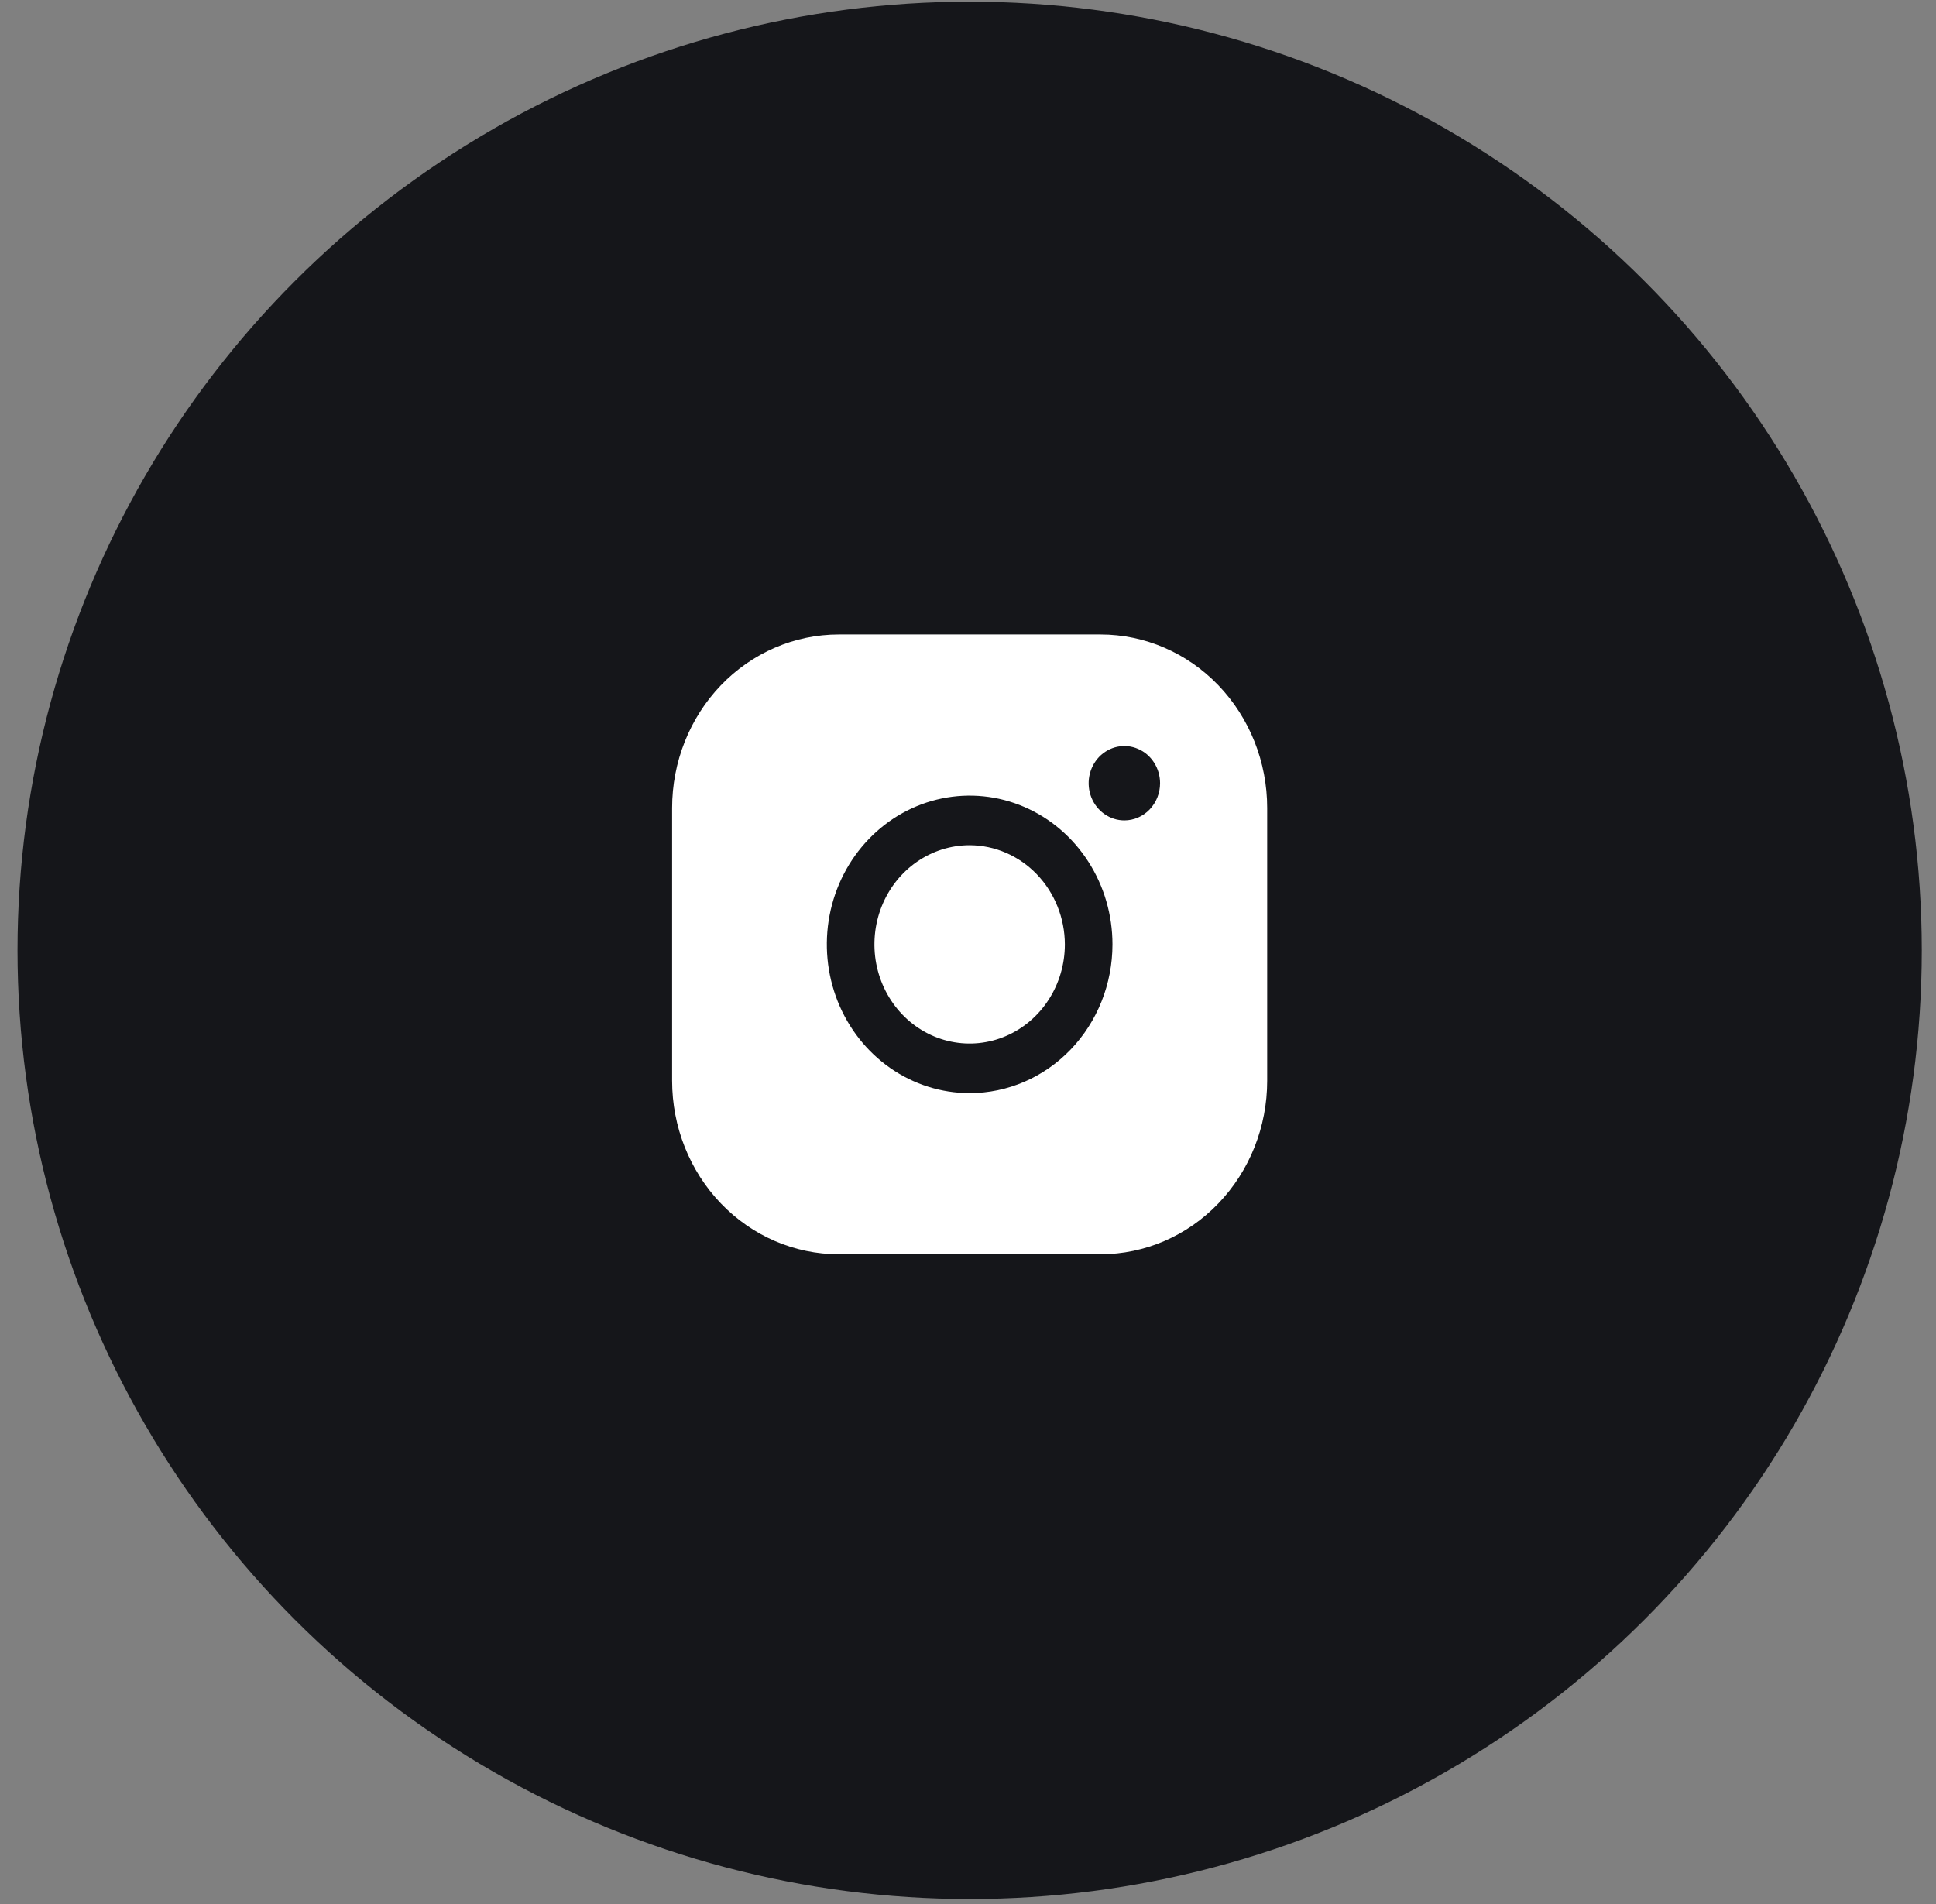
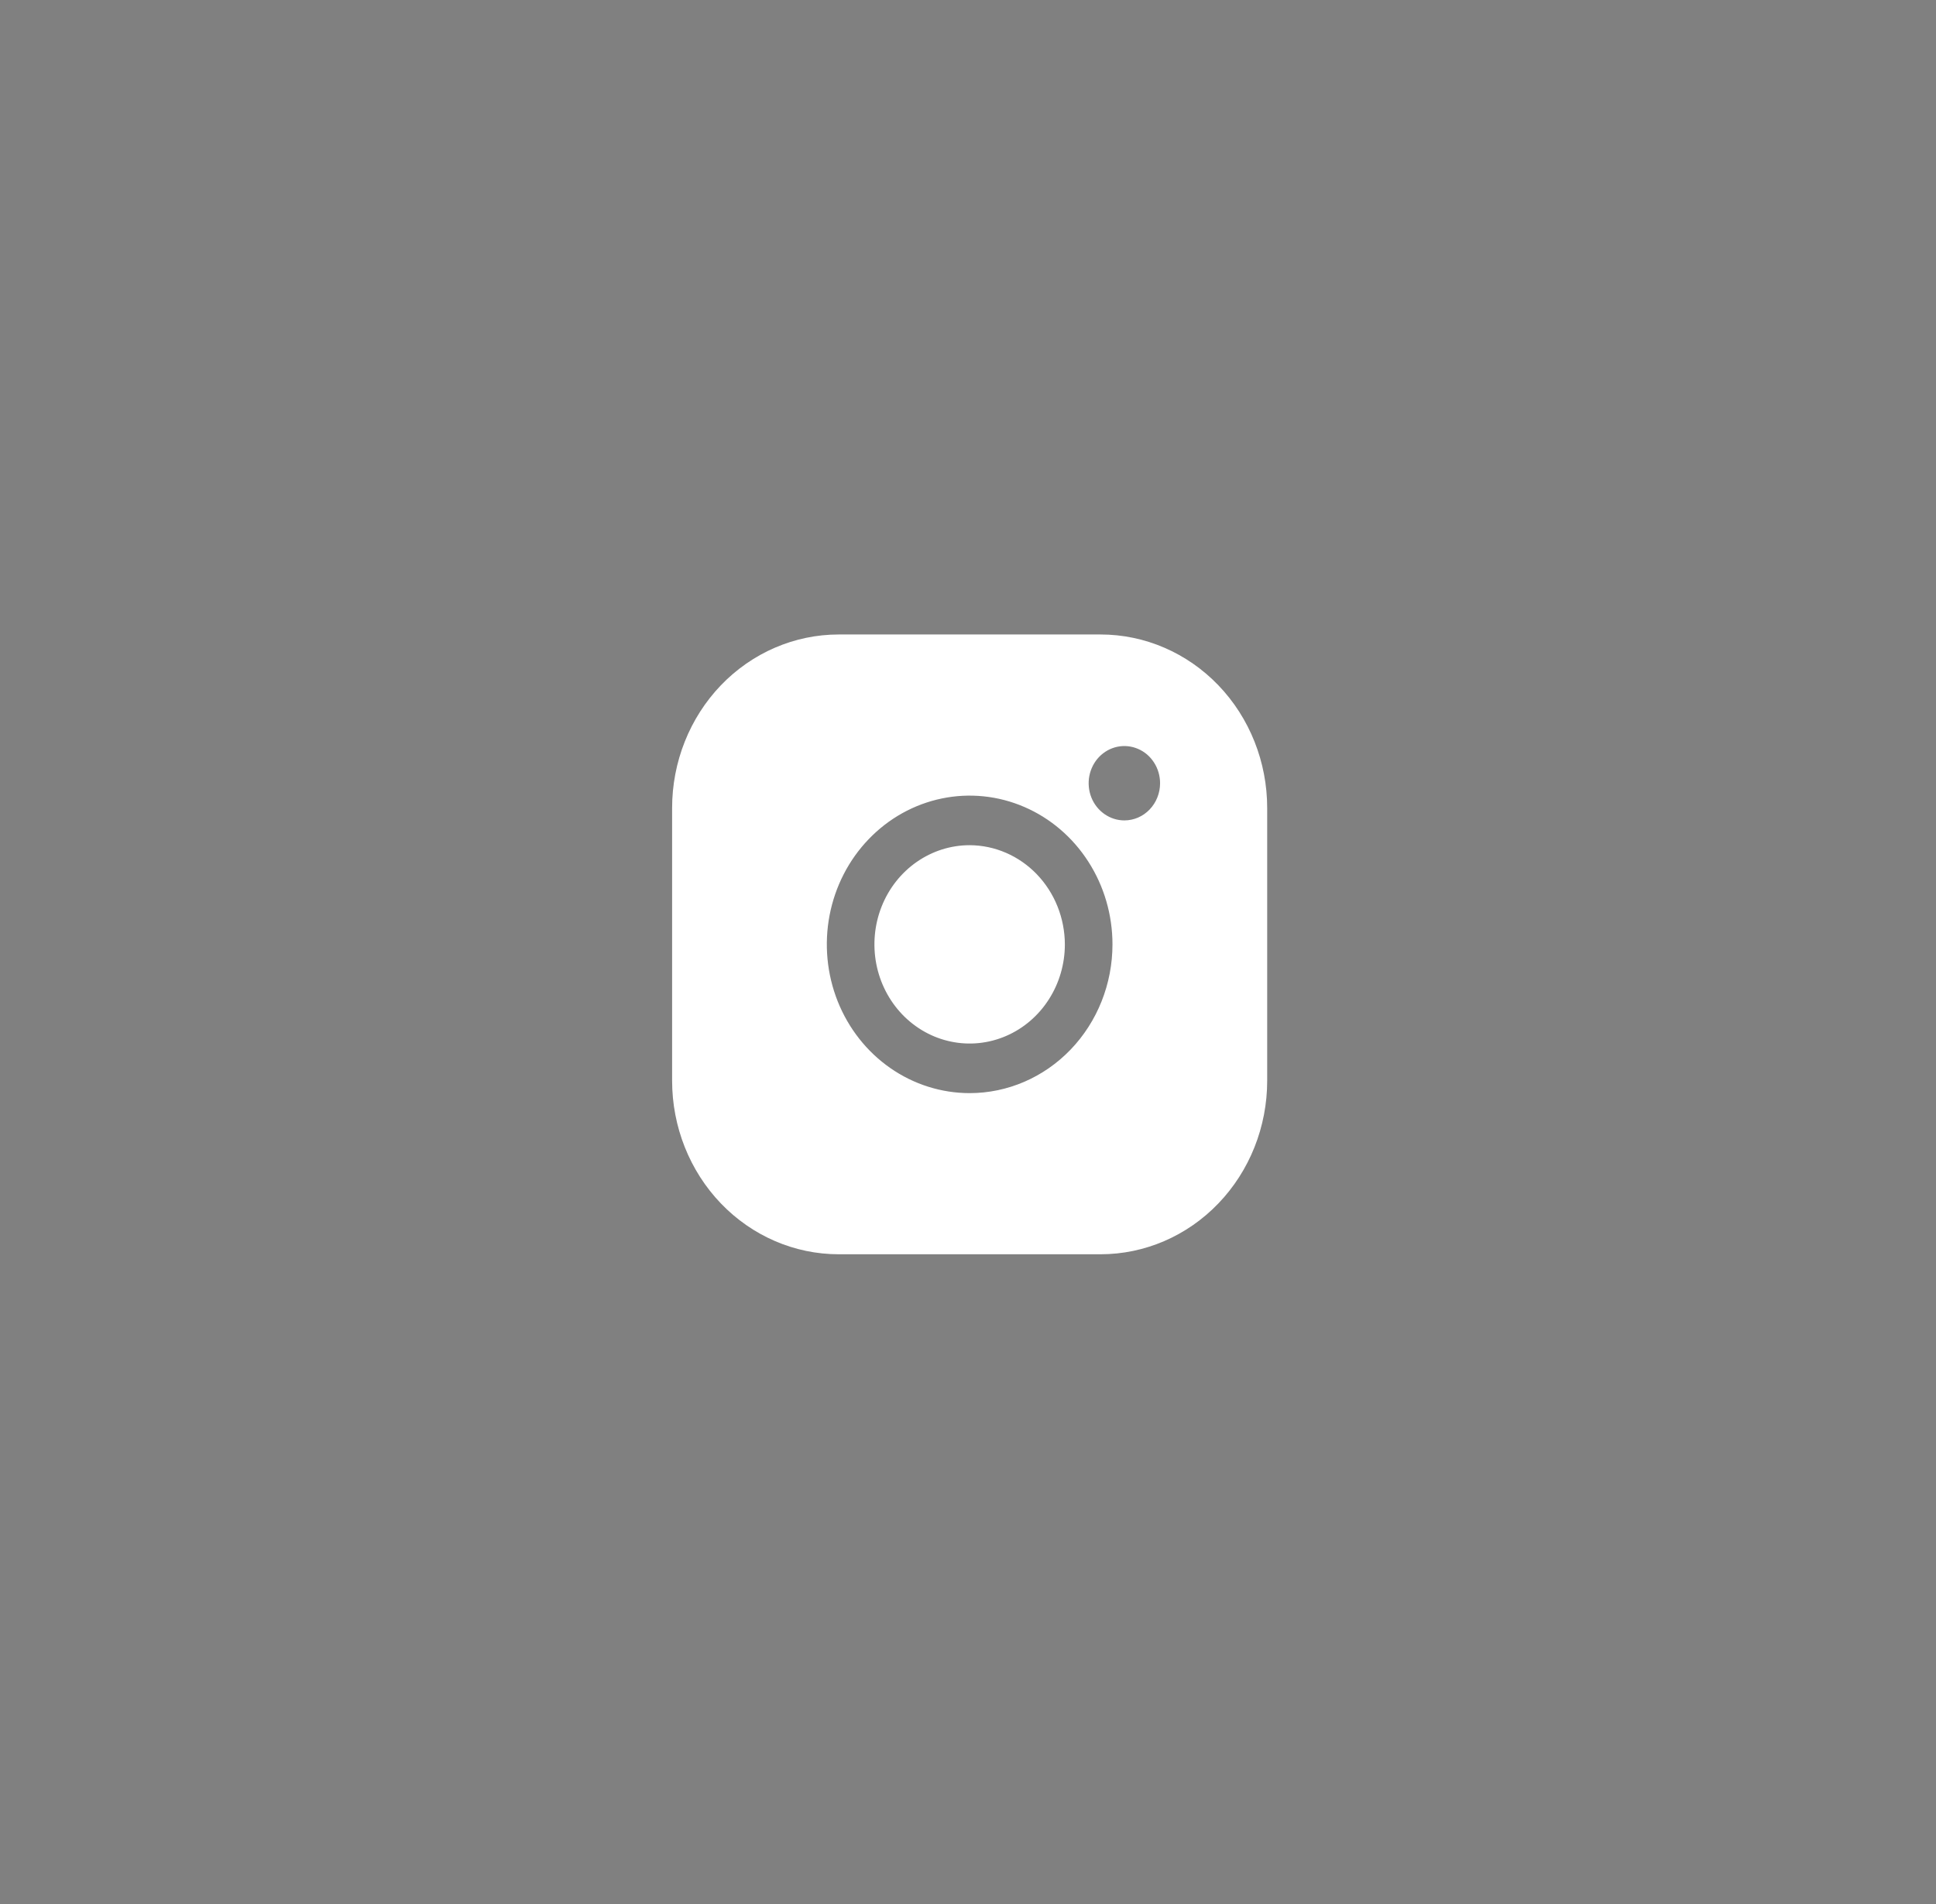
<svg xmlns="http://www.w3.org/2000/svg" width="61" height="60" viewBox="0 0 61 60" fill="none">
  <rect x="0" y="0" width="61" height="60" fill="#808080" stroke="none" />
-   <ellipse cx="30.552" cy="29.948" rx="30" ry="29.894" fill="#15161A" />
  <path d="M33.552 29.759C33.552 30.377 33.376 30.982 33.046 31.495C32.717 32.009 32.248 32.41 31.7 32.646C31.152 32.883 30.548 32.945 29.966 32.824C29.384 32.704 28.85 32.406 28.43 31.969C28.011 31.532 27.725 30.975 27.609 30.369C27.494 29.763 27.553 29.134 27.78 28.563C28.007 27.992 28.392 27.504 28.885 27.161C29.378 26.818 29.958 26.634 30.552 26.634C31.347 26.637 32.108 26.967 32.67 27.552C33.232 28.138 33.549 28.931 33.552 29.759ZM39.927 25.462V34.056C39.927 35.507 39.374 36.898 38.389 37.923C37.404 38.949 36.069 39.525 34.677 39.525H26.427C25.034 39.525 23.699 38.949 22.714 37.923C21.73 36.898 21.177 35.507 21.177 34.056V25.462C21.177 24.012 21.73 22.621 22.714 21.595C23.699 20.57 25.034 19.994 26.427 19.994H34.677C36.069 19.994 37.404 20.57 38.389 21.595C39.374 22.621 39.927 24.012 39.927 25.462ZM35.052 29.759C35.052 28.832 34.788 27.926 34.293 27.155C33.799 26.384 33.096 25.783 32.274 25.429C31.452 25.074 30.547 24.981 29.674 25.162C28.801 25.343 27.999 25.789 27.37 26.445C26.74 27.1 26.312 27.936 26.138 28.845C25.965 29.754 26.054 30.697 26.394 31.553C26.735 32.41 27.312 33.142 28.052 33.657C28.792 34.172 29.662 34.447 30.552 34.447C31.745 34.447 32.89 33.953 33.734 33.074C34.578 32.195 35.052 31.003 35.052 29.759ZM36.552 24.681C36.552 24.449 36.486 24.223 36.362 24.03C36.239 23.837 36.063 23.687 35.857 23.599C35.652 23.51 35.425 23.487 35.207 23.532C34.989 23.577 34.789 23.689 34.631 23.852C34.474 24.016 34.367 24.225 34.323 24.453C34.28 24.68 34.302 24.916 34.387 25.13C34.472 25.344 34.617 25.527 34.802 25.655C34.987 25.784 35.204 25.853 35.427 25.853C35.725 25.853 36.011 25.73 36.222 25.51C36.433 25.29 36.552 24.992 36.552 24.681Z" fill="white" />
</svg>